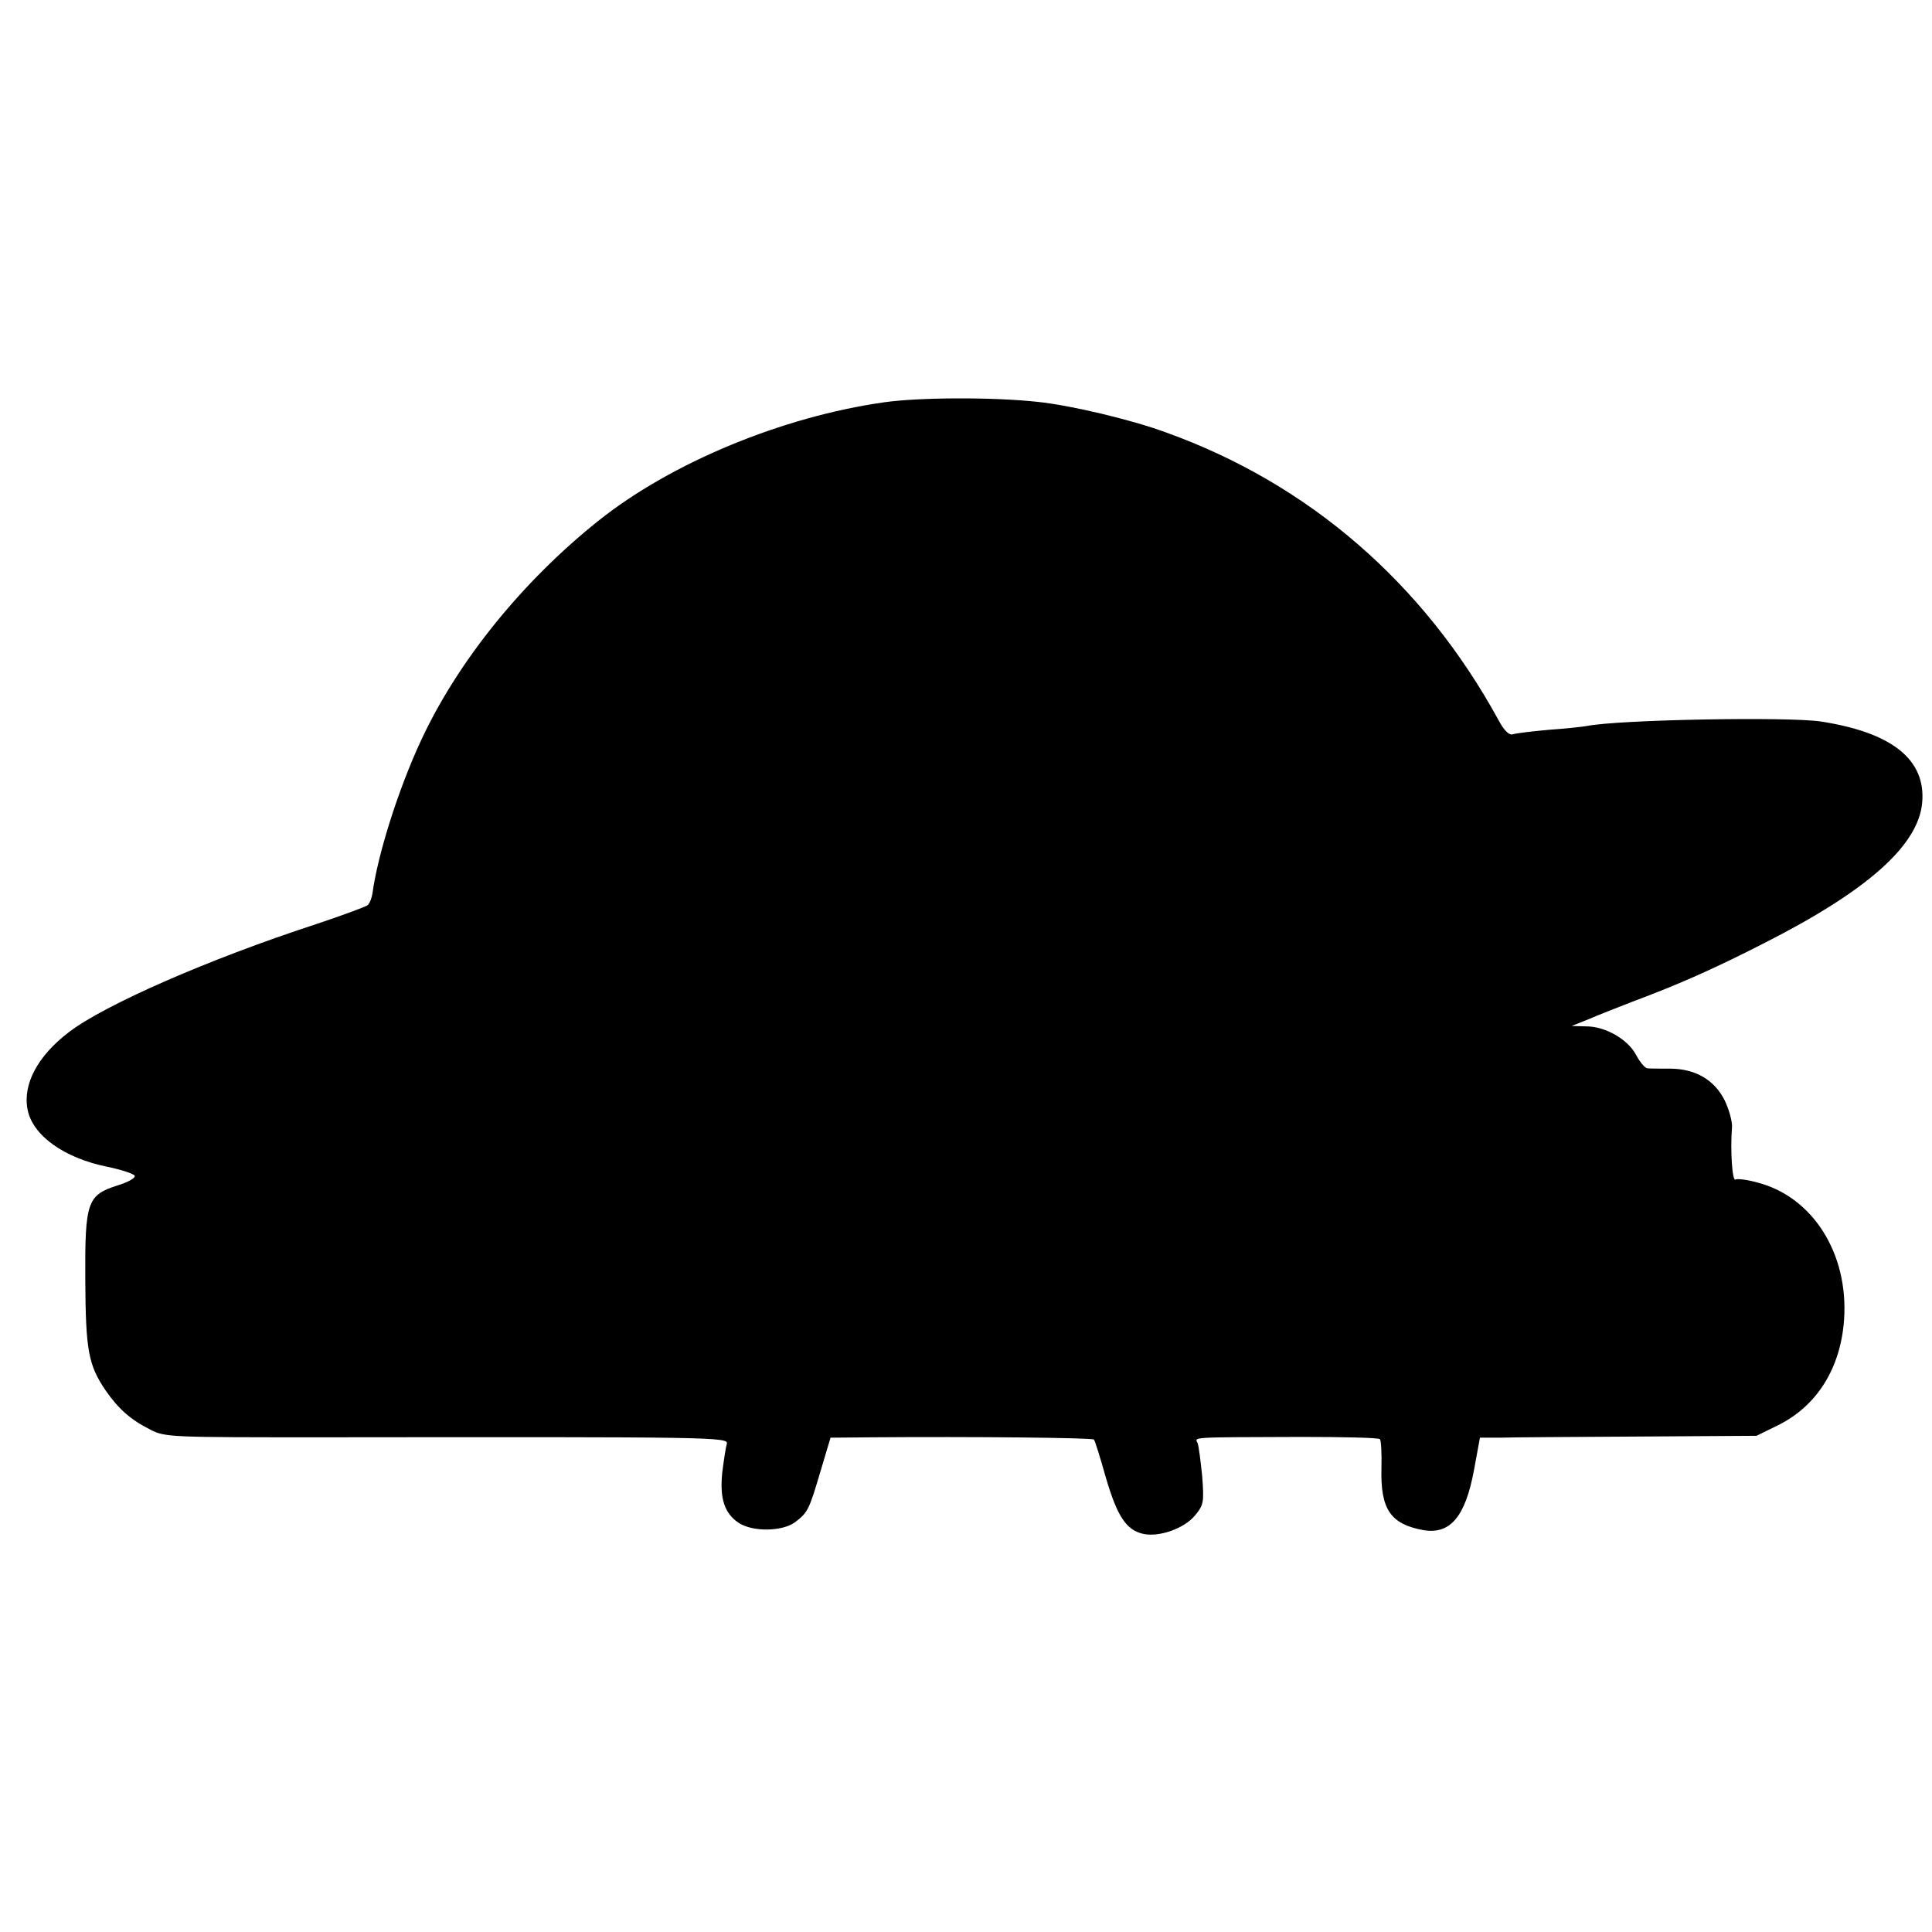
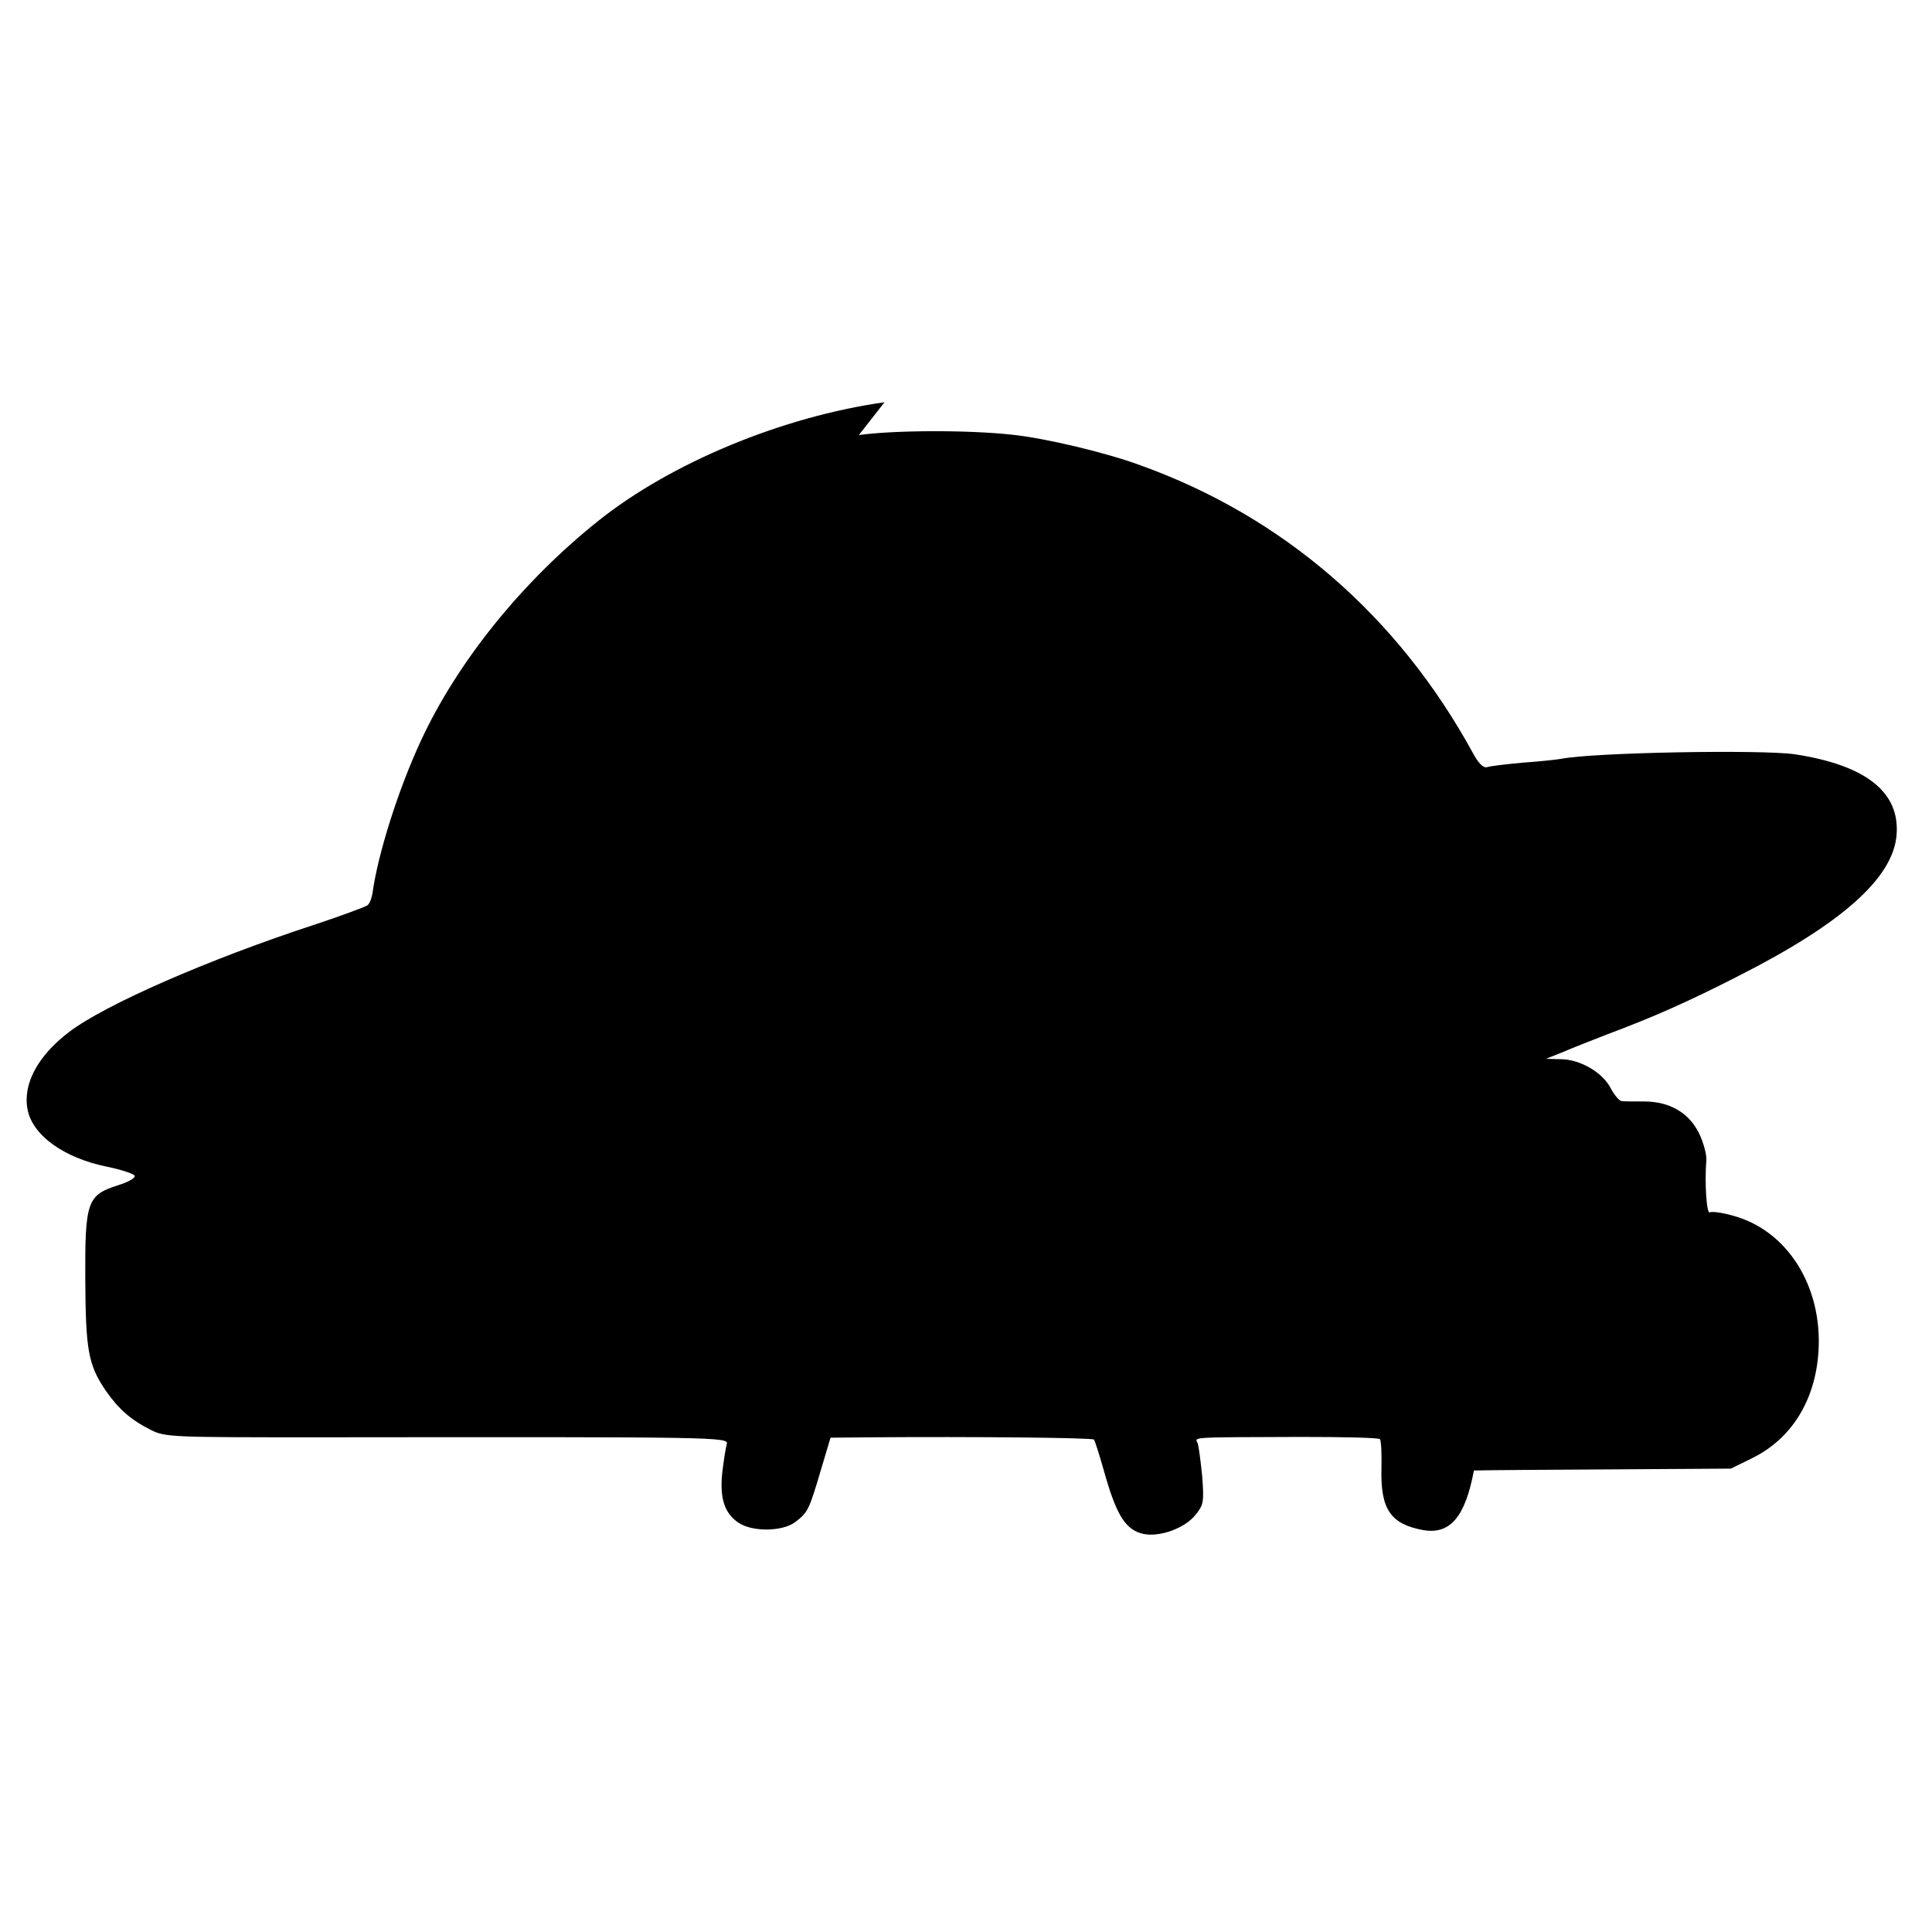
<svg xmlns="http://www.w3.org/2000/svg" version="1.0" width="512pt" height="512pt" viewBox="0 0 512 512" preserveAspectRatio="xMidYMid meet">
  <g transform="translate(0,512) scale(0.1,-0.1)" fill="#000000" stroke="none">
-     <path d="M2344 4054 c-270 -38 -565 -160 -758 -314 -202 -161 -374 -374 -471 -584 -59 -127 -114 -300 -128 -404 -2 -12 -7 -26 -13 -31 -5 -4 -67 -27 -139 -51 -282 -92 -558 -213 -652 -285 -83 -63 -123 -138 -110 -205 13 -69 97 -129 211 -152 39 -8 71 -19 73 -24 2 -6 -18 -17 -44 -25 -82 -26 -88 -43 -87 -249 1 -189 8 -227 54 -295 34 -49 67 -78 119 -104 38 -20 57 -20 453 -20 1050 1 1080 1 1074 -18 -3 -10 -8 -44 -12 -76 -7 -68 6 -108 44 -133 37 -24 115 -23 149 2 34 26 37 32 68 137 l26 87 112 1 c262 2 581 -1 586 -6 3 -3 17 -49 32 -102 30 -102 54 -138 99 -148 42 -9 108 14 137 49 23 28 24 35 19 103 -4 40 -9 79 -12 88 -7 17 -29 16 272 17 113 0 208 -2 211 -6 3 -3 5 -37 4 -76 -3 -110 24 -149 111 -165 71 -12 111 35 134 158 l16 87 52 0 c28 1 193 2 366 3 l315 2 57 28 c103 51 166 151 175 280 12 175 -83 325 -229 363 -28 8 -55 11 -59 8 -8 -5 -14 75 -9 139 1 15 -8 47 -19 70 -27 55 -78 85 -146 85 -27 0 -55 0 -60 1 -6 1 -19 16 -29 35 -22 42 -82 76 -132 76 l-39 1 45 18 c25 11 77 31 115 46 126 47 218 88 351 156 274 139 408 259 418 372 10 114 -80 186 -269 215 -88 13 -535 5 -620 -12 -11 -2 -56 -7 -100 -10 -44 -4 -87 -9 -96 -12 -10 -3 -23 10 -38 38 -198 362 -502 626 -881 762 -92 34 -253 72 -340 81 -119 13 -314 12 -406 -1z" />
+     <path d="M2344 4054 c-270 -38 -565 -160 -758 -314 -202 -161 -374 -374 -471 -584 -59 -127 -114 -300 -128 -404 -2 -12 -7 -26 -13 -31 -5 -4 -67 -27 -139 -51 -282 -92 -558 -213 -652 -285 -83 -63 -123 -138 -110 -205 13 -69 97 -129 211 -152 39 -8 71 -19 73 -24 2 -6 -18 -17 -44 -25 -82 -26 -88 -43 -87 -249 1 -189 8 -227 54 -295 34 -49 67 -78 119 -104 38 -20 57 -20 453 -20 1050 1 1080 1 1074 -18 -3 -10 -8 -44 -12 -76 -7 -68 6 -108 44 -133 37 -24 115 -23 149 2 34 26 37 32 68 137 l26 87 112 1 c262 2 581 -1 586 -6 3 -3 17 -49 32 -102 30 -102 54 -138 99 -148 42 -9 108 14 137 49 23 28 24 35 19 103 -4 40 -9 79 -12 88 -7 17 -29 16 272 17 113 0 208 -2 211 -6 3 -3 5 -37 4 -76 -3 -110 24 -149 111 -165 71 -12 111 35 134 158 c28 1 193 2 366 3 l315 2 57 28 c103 51 166 151 175 280 12 175 -83 325 -229 363 -28 8 -55 11 -59 8 -8 -5 -14 75 -9 139 1 15 -8 47 -19 70 -27 55 -78 85 -146 85 -27 0 -55 0 -60 1 -6 1 -19 16 -29 35 -22 42 -82 76 -132 76 l-39 1 45 18 c25 11 77 31 115 46 126 47 218 88 351 156 274 139 408 259 418 372 10 114 -80 186 -269 215 -88 13 -535 5 -620 -12 -11 -2 -56 -7 -100 -10 -44 -4 -87 -9 -96 -12 -10 -3 -23 10 -38 38 -198 362 -502 626 -881 762 -92 34 -253 72 -340 81 -119 13 -314 12 -406 -1z" />
  </g>
</svg>